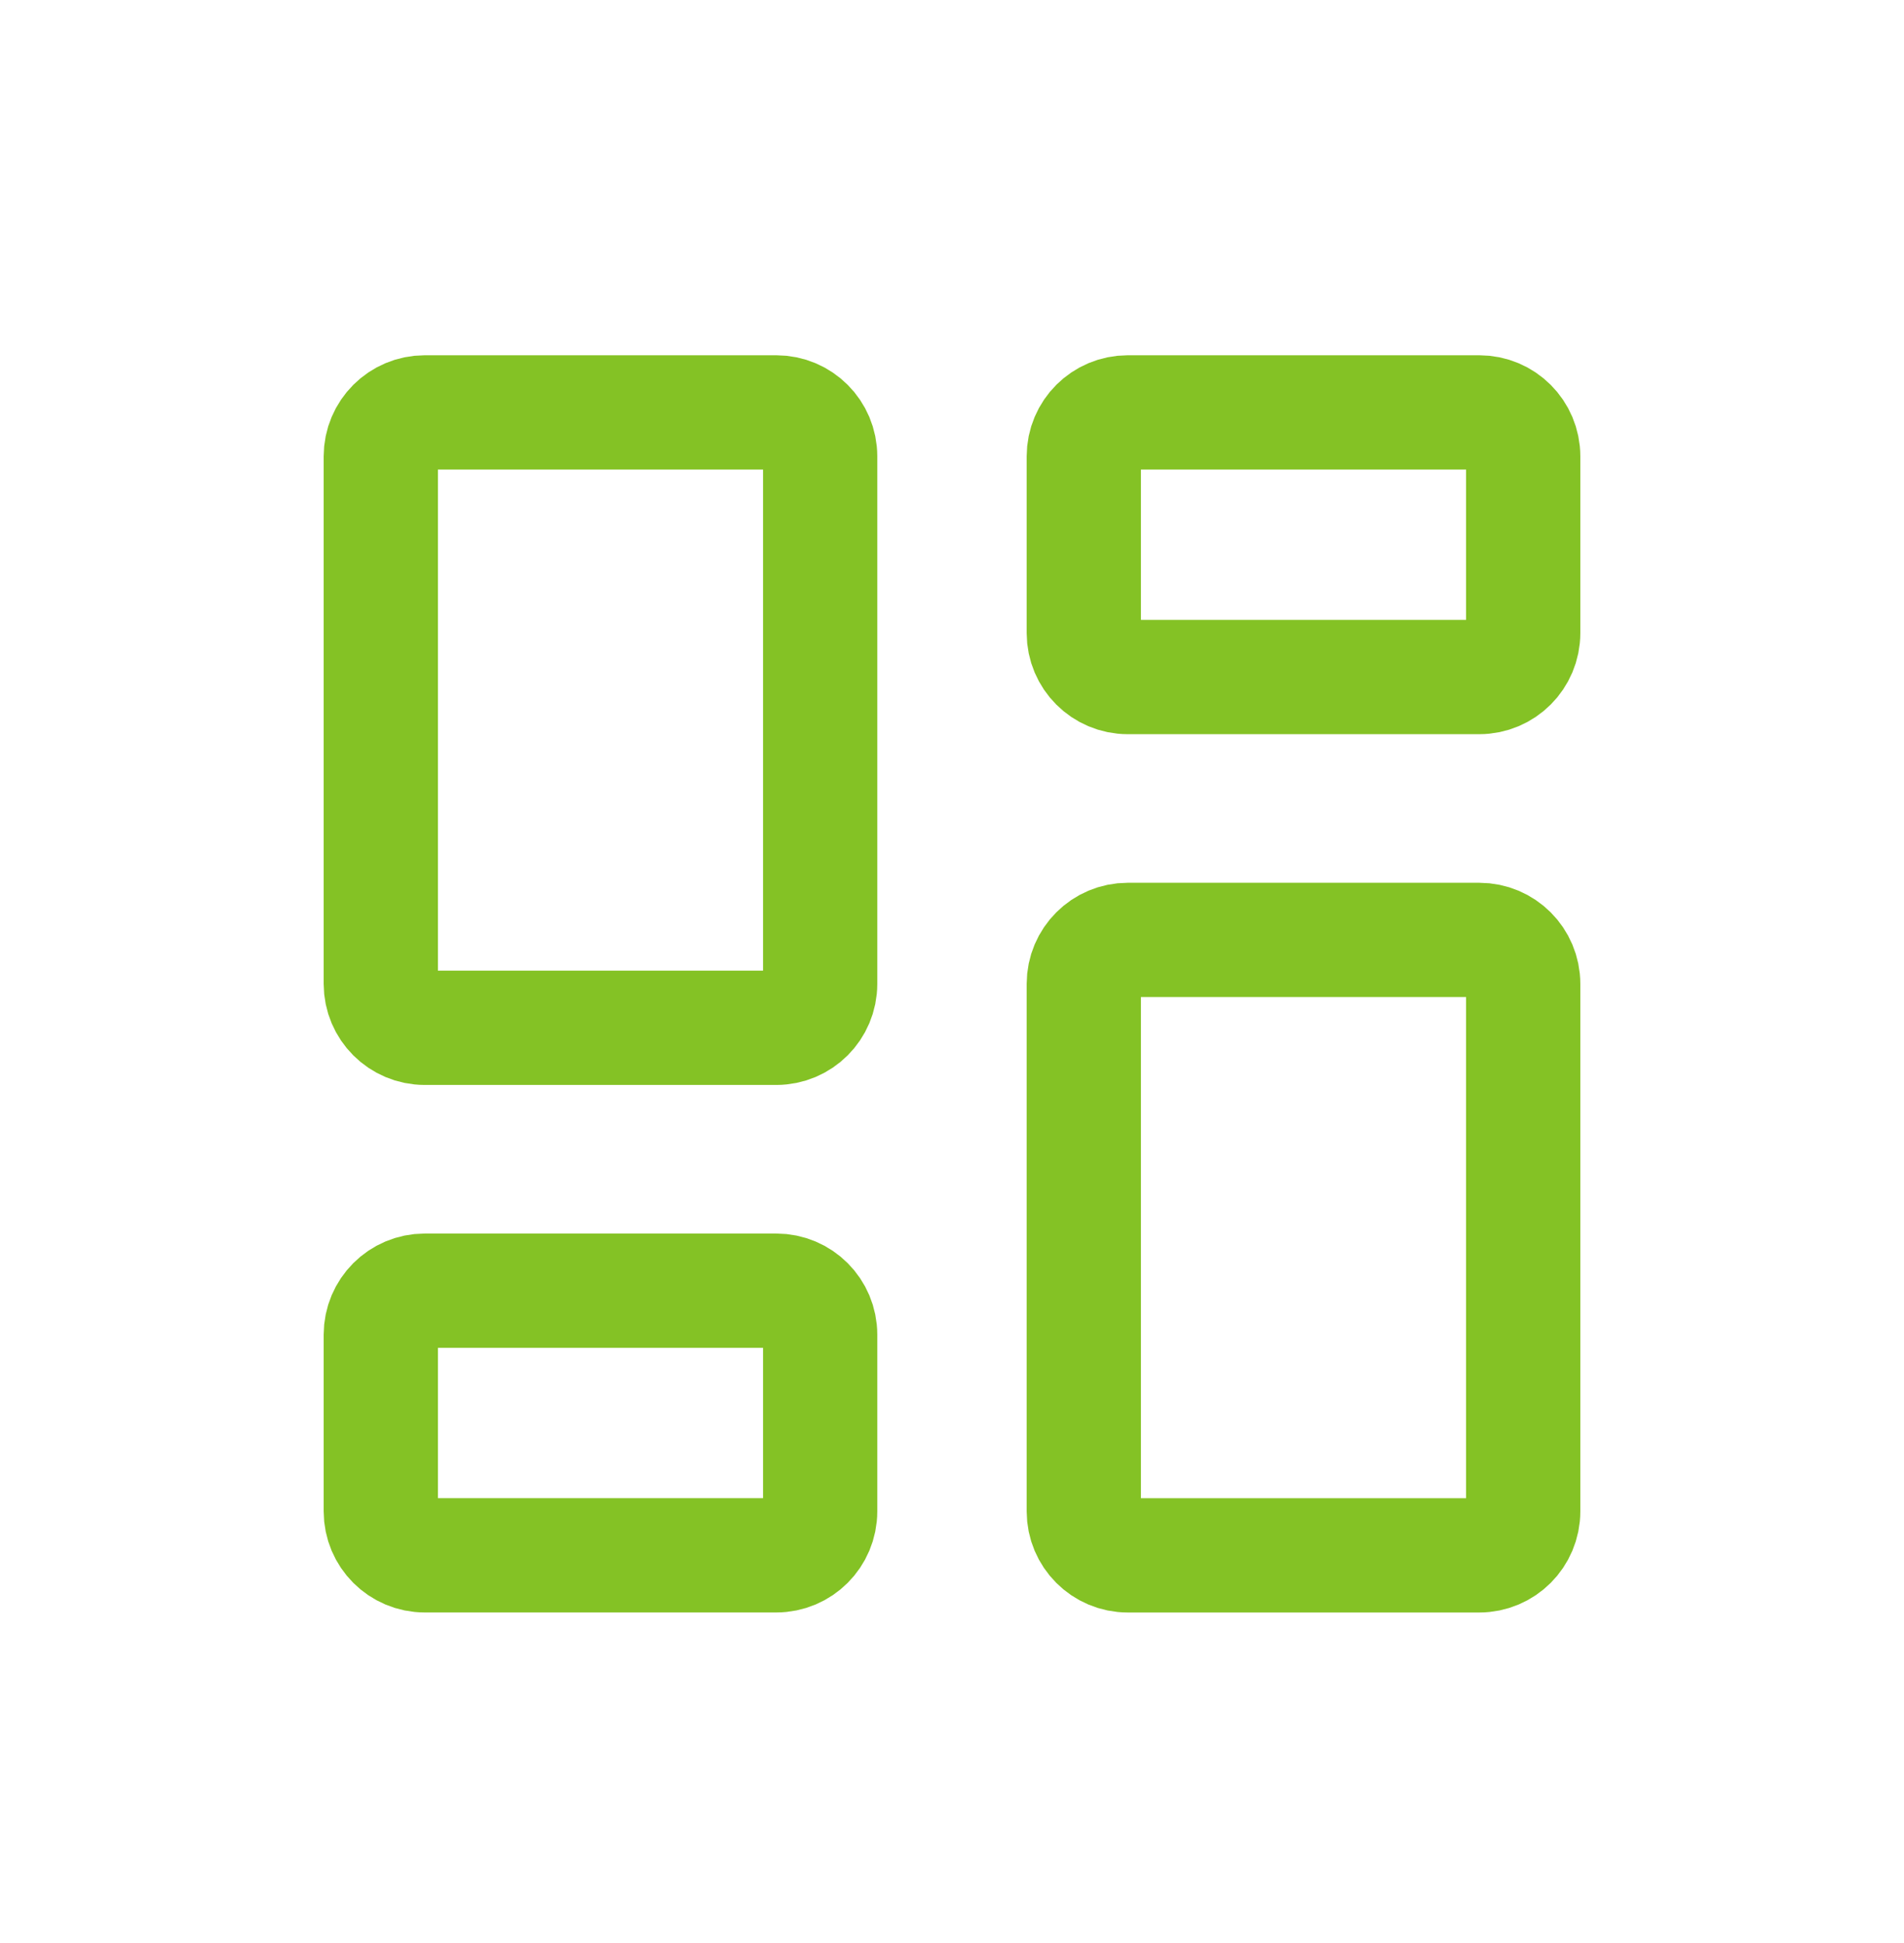
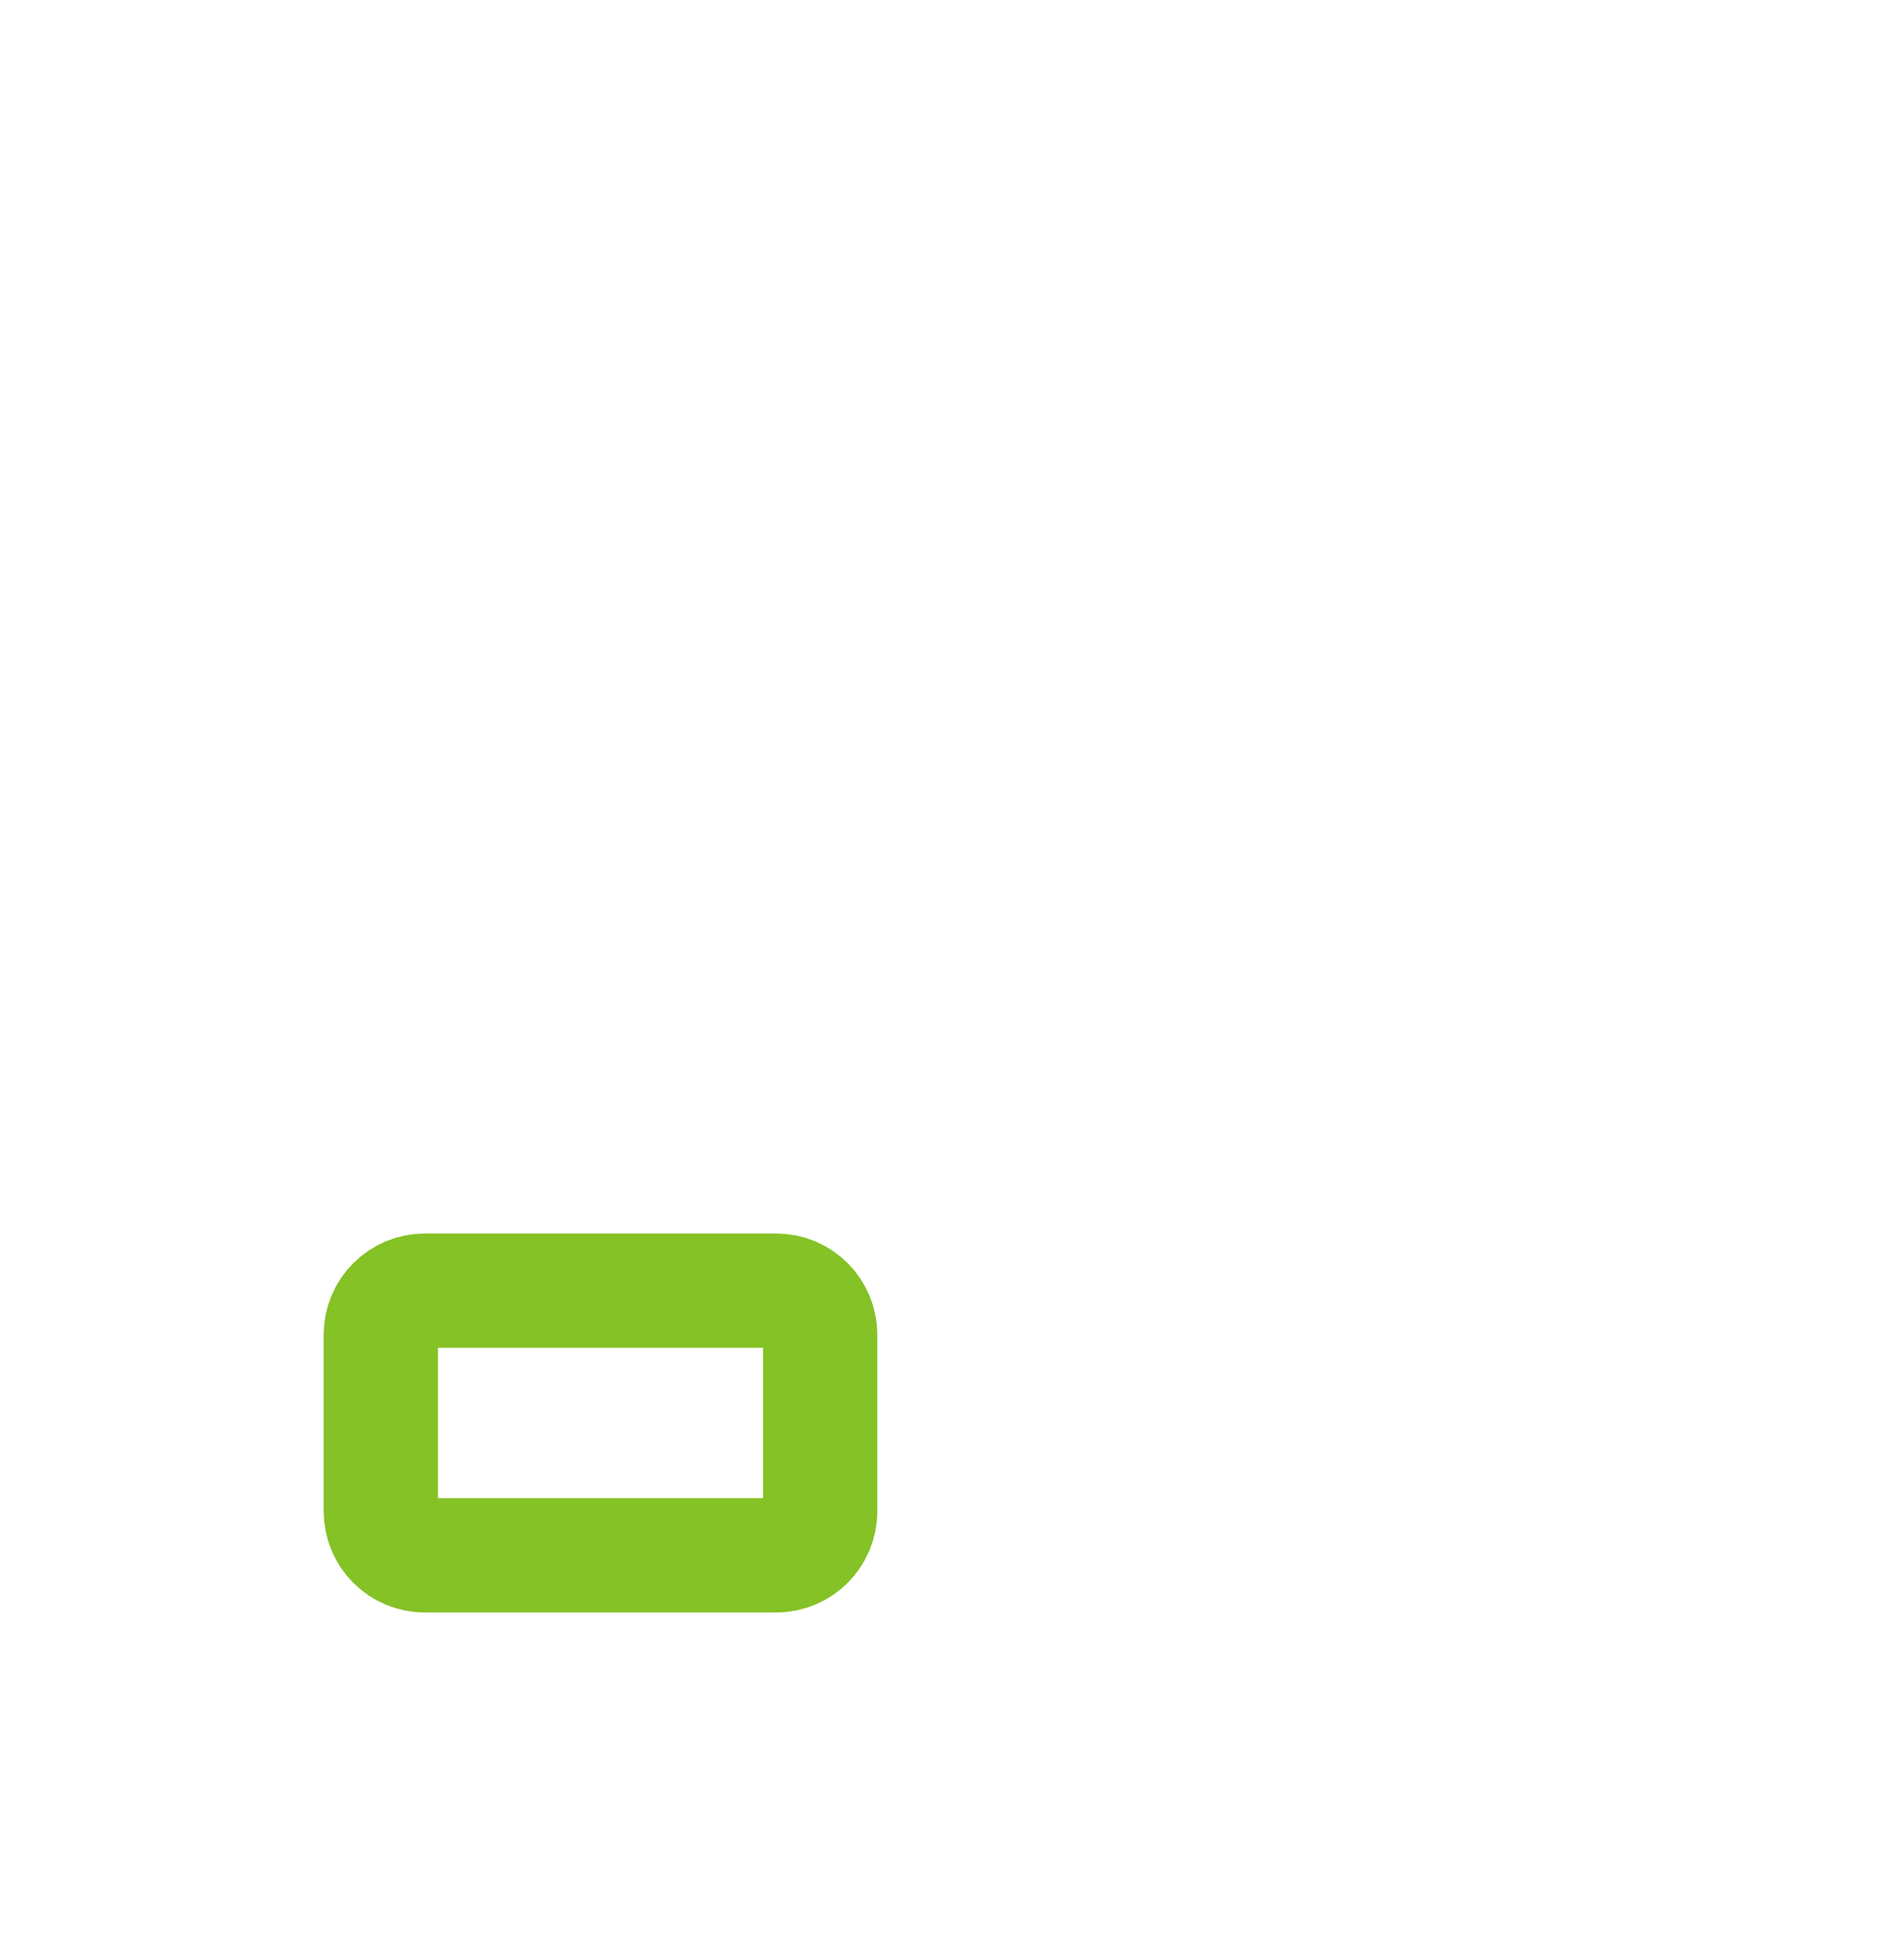
<svg xmlns="http://www.w3.org/2000/svg" width="50" height="51" viewBox="0 0 50 51" fill="none">
-   <path d="M38.846 24.671H29.615C28.978 24.671 28.461 25.187 28.461 25.825V39.671C28.461 40.308 28.978 40.825 29.615 40.825H38.846C39.483 40.825 40 40.308 40 39.671V25.825C40 25.187 39.483 24.671 38.846 24.671Z" stroke="#84C225" stroke-width="3" stroke-linecap="round" stroke-linejoin="round" />
-   <path d="M38.846 10.825H29.615C28.978 10.825 28.461 11.341 28.461 11.978V16.617C28.461 17.254 28.978 17.771 29.615 17.771H38.846C39.483 17.771 40 17.254 40 16.617V11.978C40 11.341 39.483 10.825 38.846 10.825Z" stroke="#84C225" stroke-width="3" stroke-linecap="round" stroke-linejoin="round" />
-   <path d="M20.385 10.825H11.154C10.517 10.825 10 11.341 10 11.978V25.825C10 26.462 10.517 26.978 11.154 26.978H20.385C21.022 26.978 21.538 26.462 21.538 25.825V11.978C21.538 11.341 21.022 10.825 20.385 10.825Z" stroke="#84C225" stroke-width="3" stroke-linecap="round" stroke-linejoin="round" />
  <path d="M20.385 33.878H11.154C10.517 33.878 10 34.395 10 35.032V39.67C10 40.308 10.517 40.824 11.154 40.824H20.385C21.022 40.824 21.538 40.308 21.538 39.67V35.032C21.538 34.395 21.022 33.878 20.385 33.878Z" stroke="#84C225" stroke-width="3" stroke-linecap="round" stroke-linejoin="round" />
</svg>